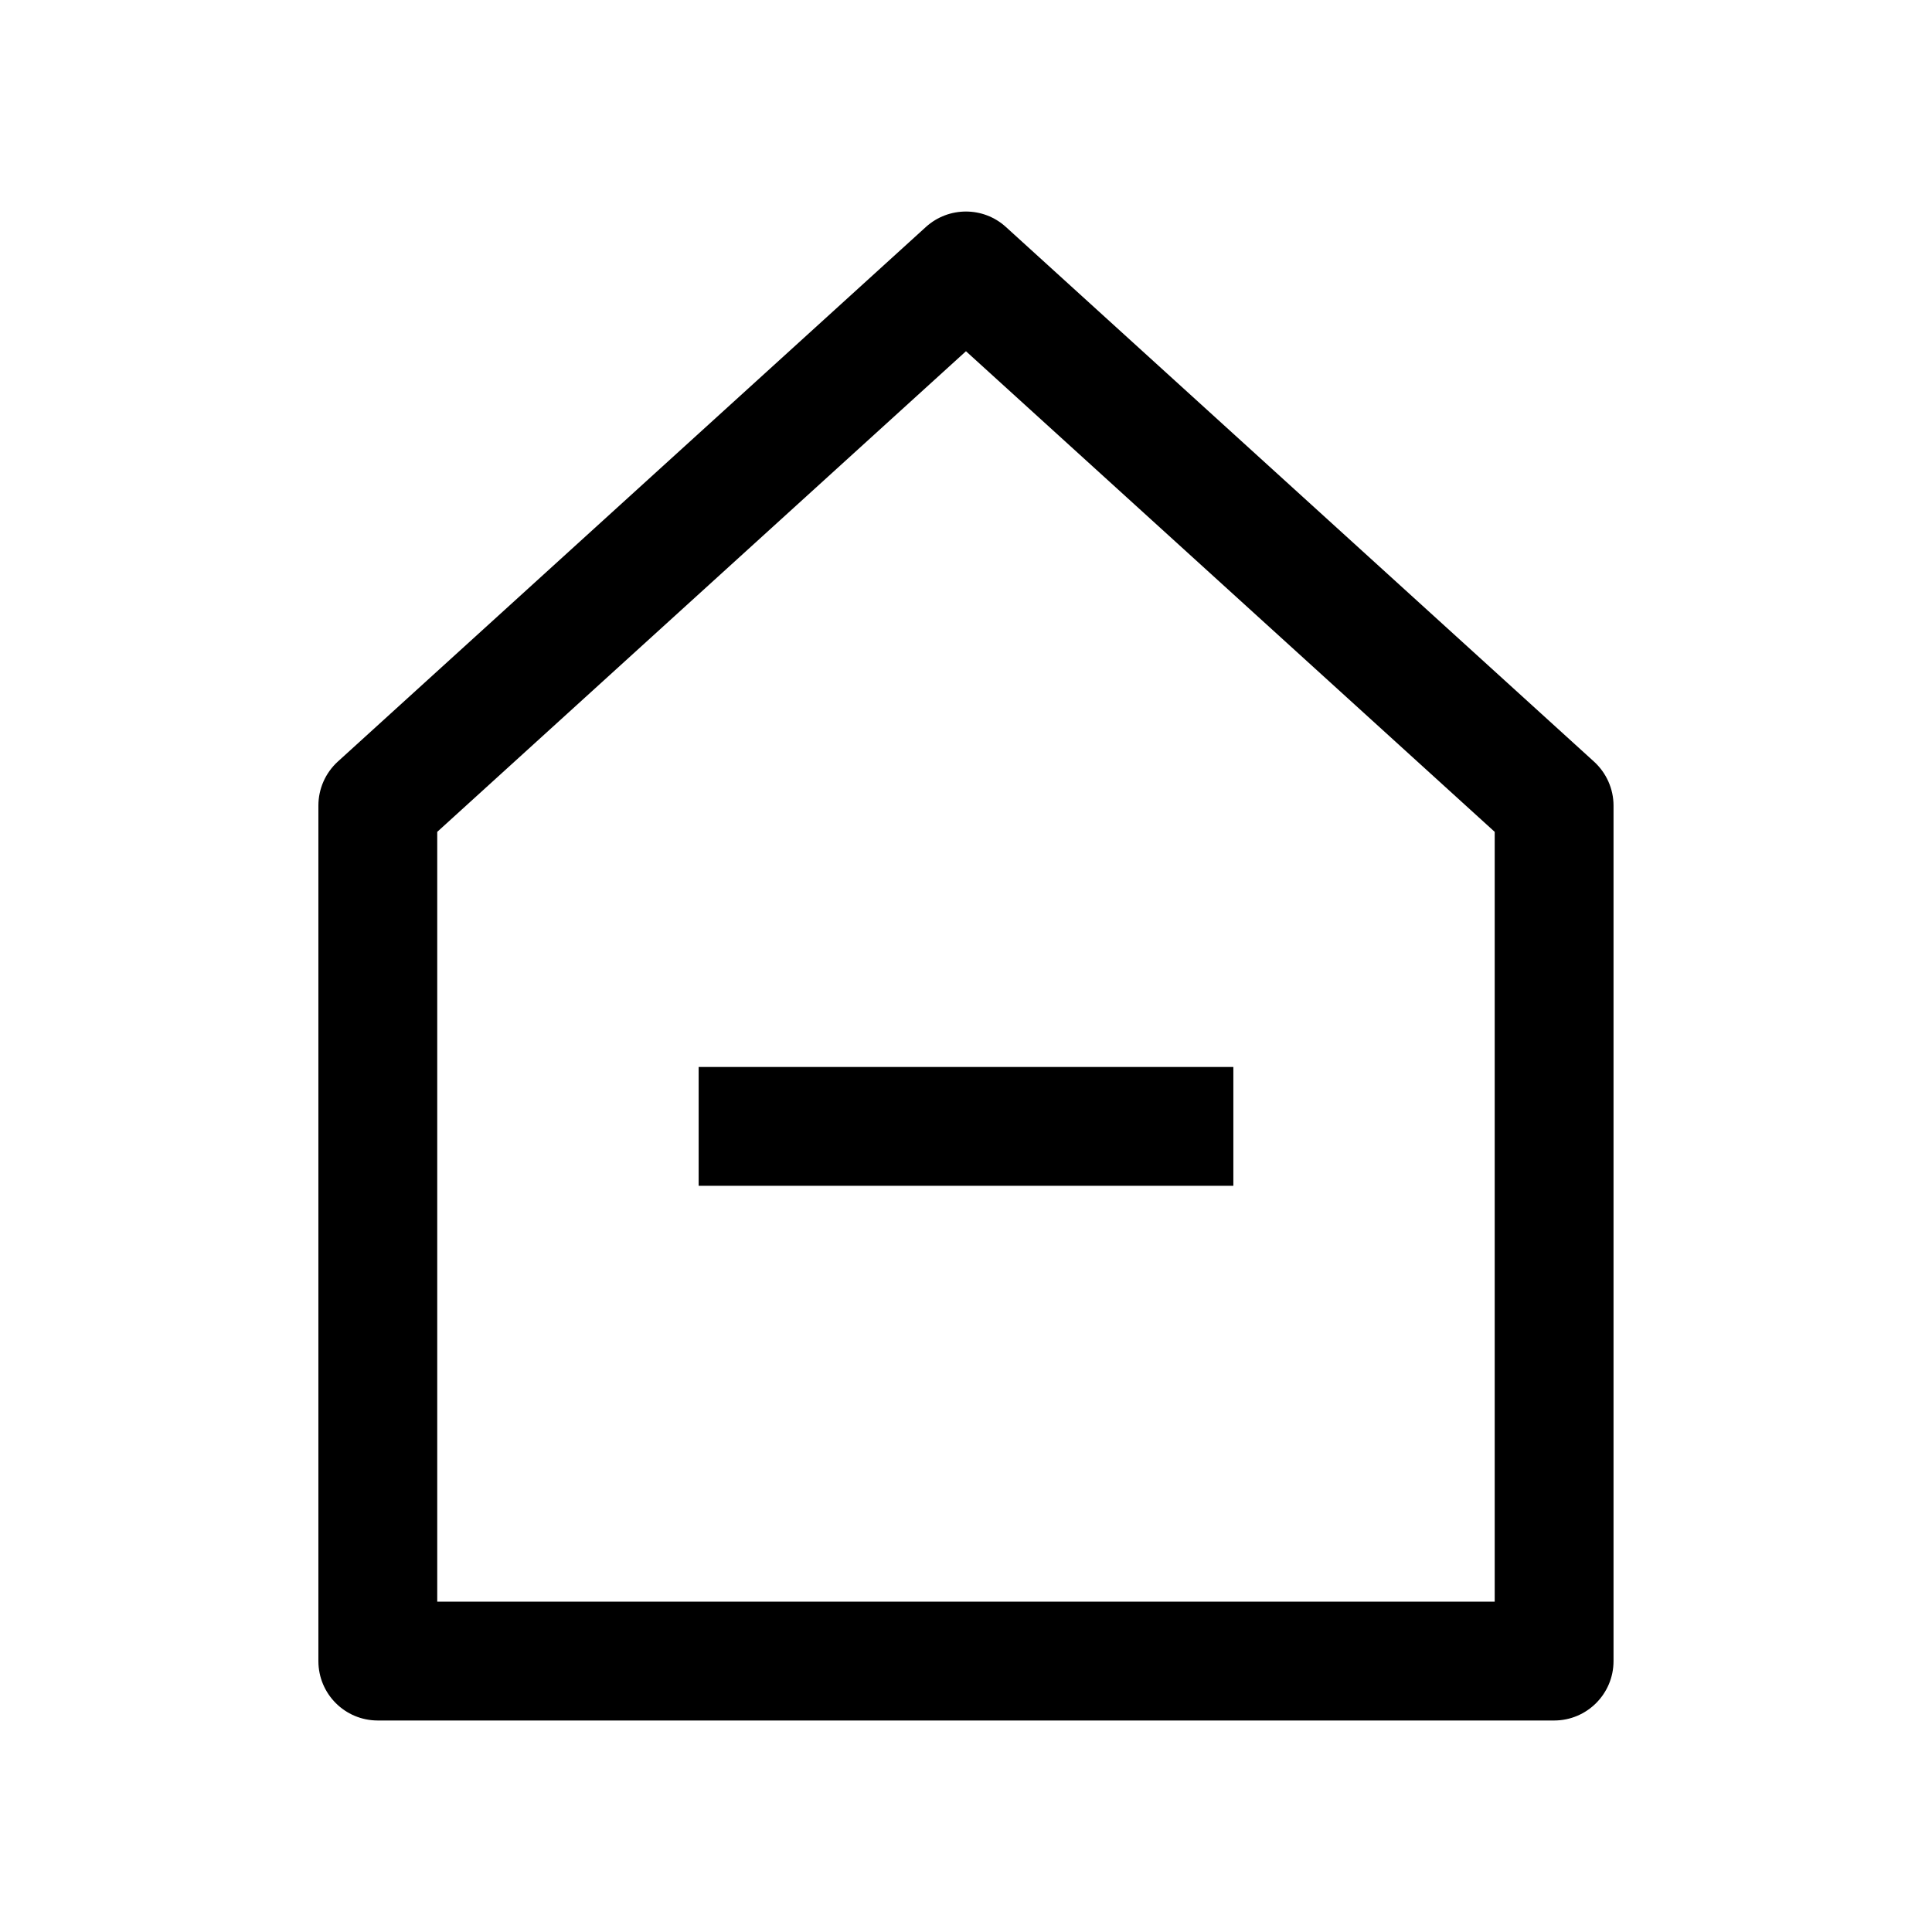
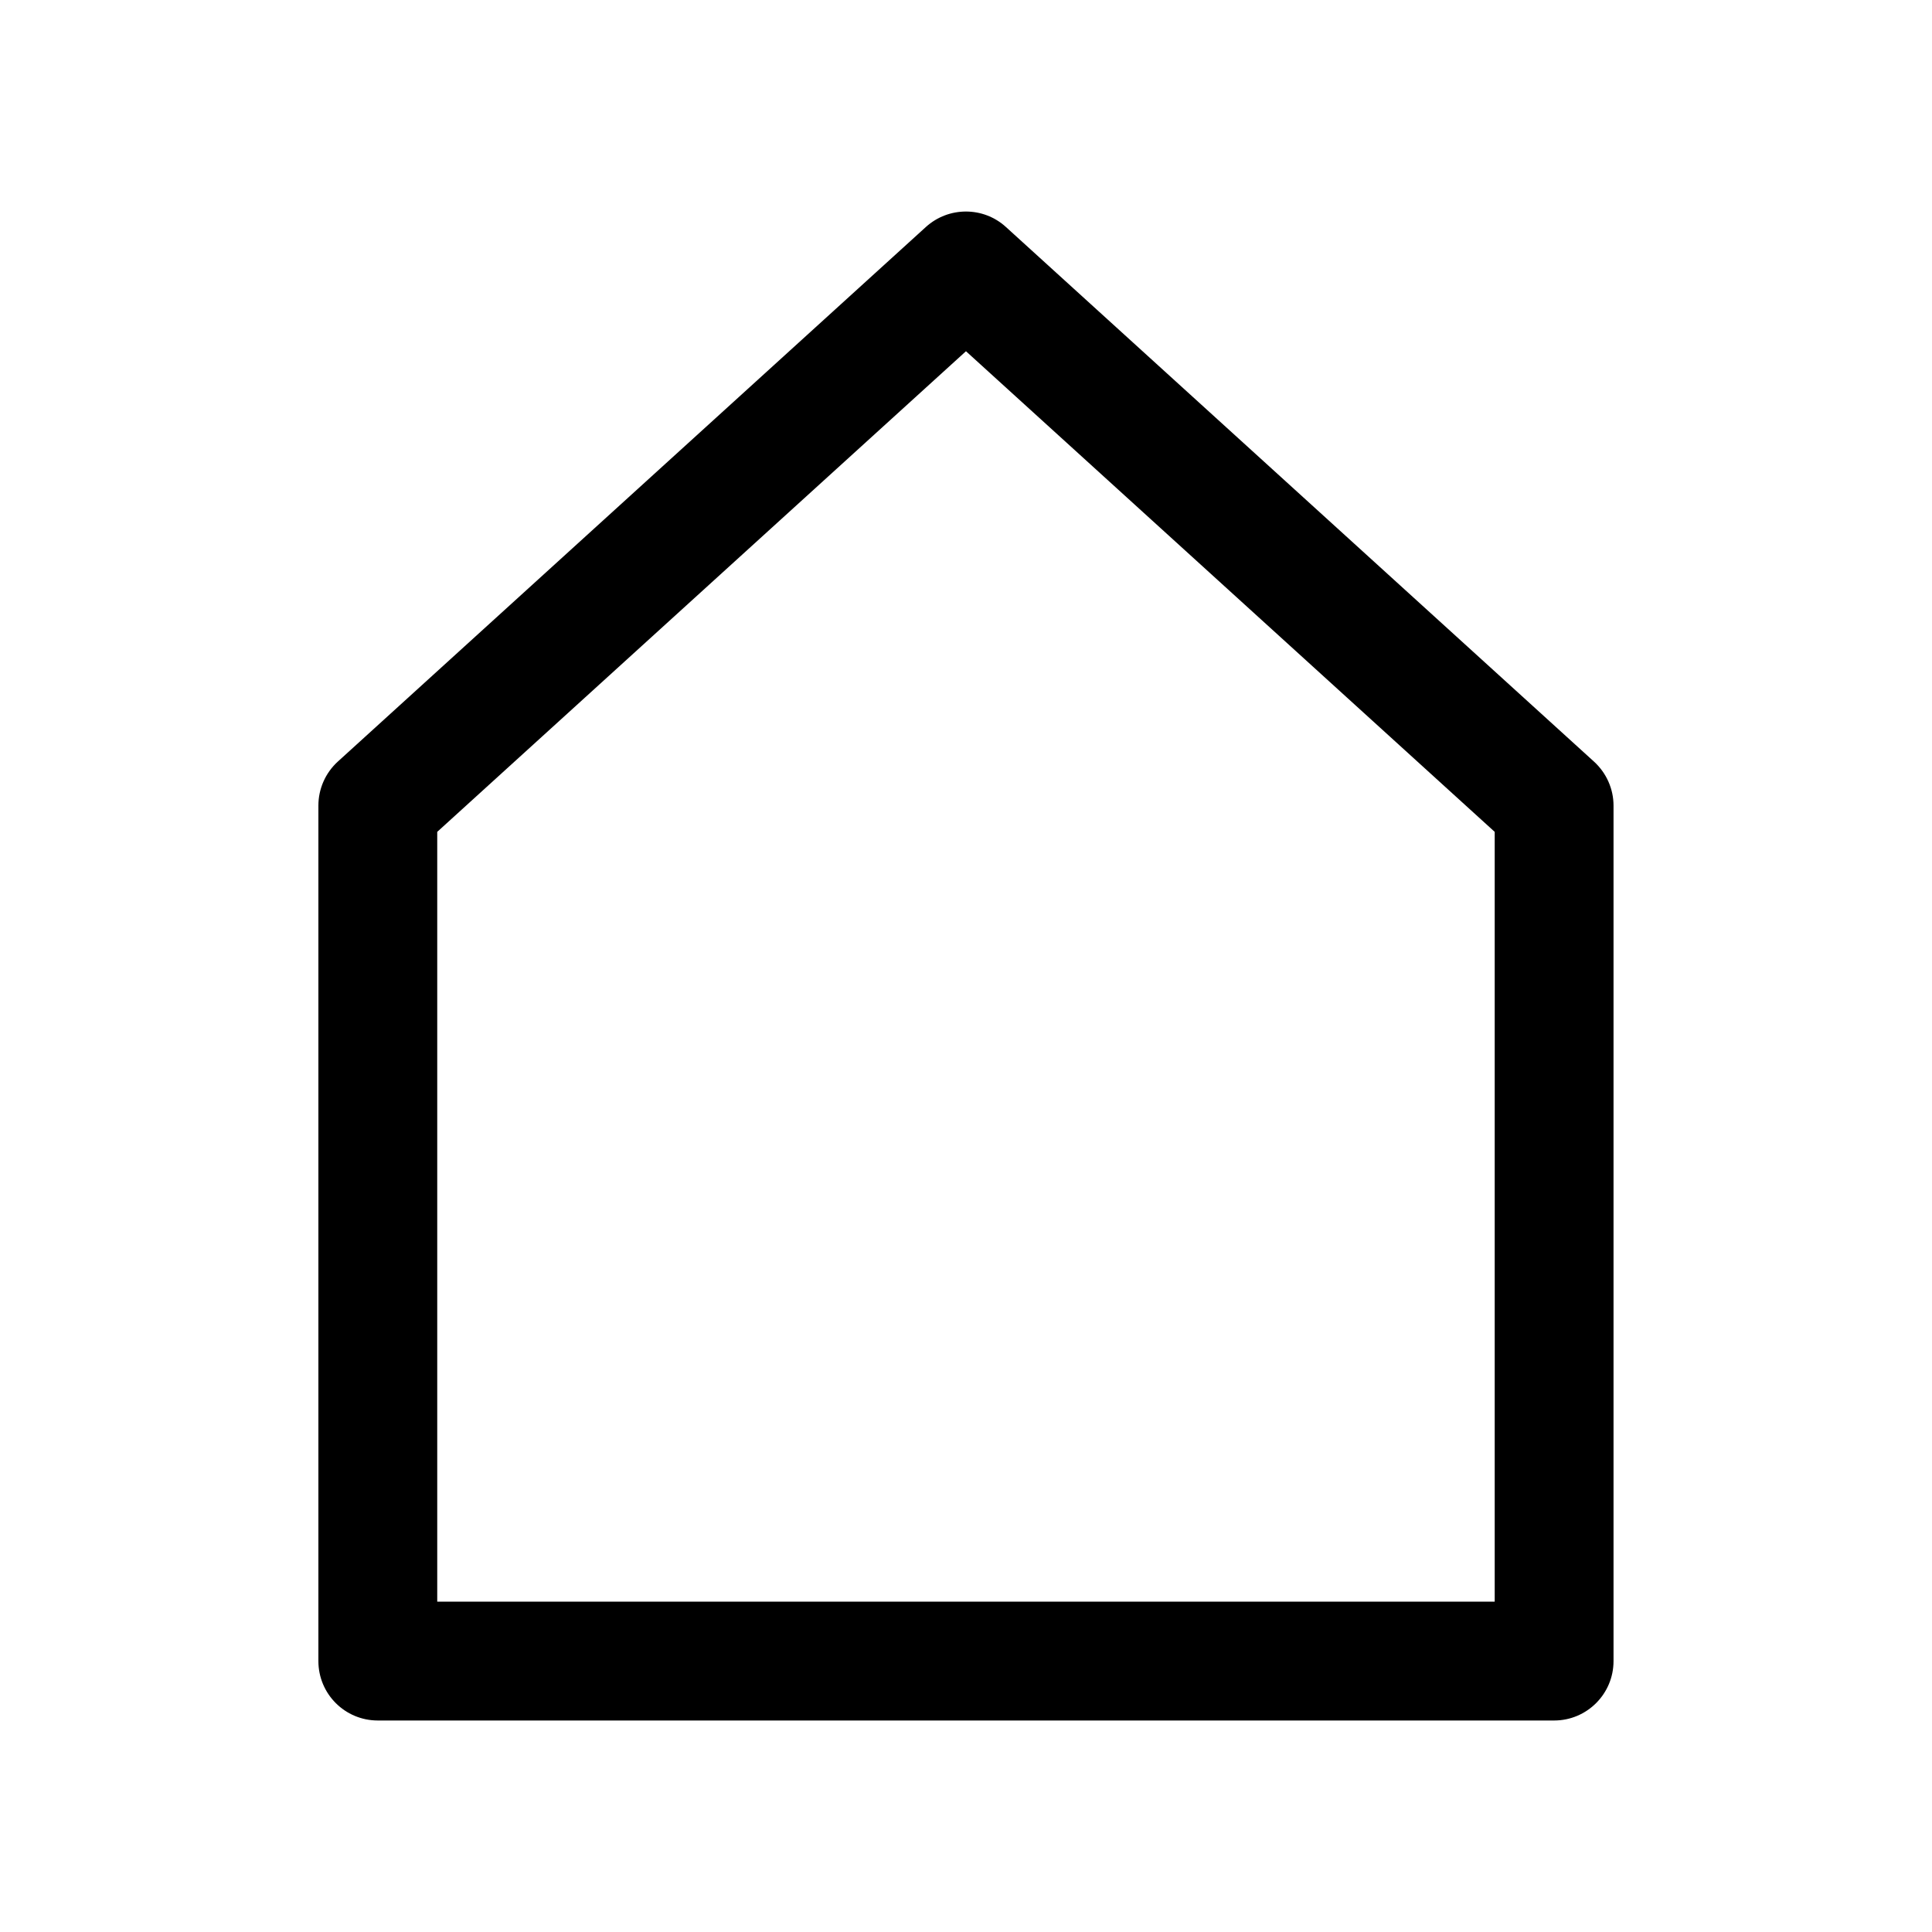
<svg xmlns="http://www.w3.org/2000/svg" fill="#000000" width="800px" height="800px" version="1.1" viewBox="144 144 512 512">
  <g>
-     <path d="m329.15 426.76h141.7v31.488h-141.7z" />
    <path d="m244.13 599.95h311.73c8.691 0 15.742-7.055 15.742-15.742v-226.71c0-4.441-1.891-8.66-5.164-11.652l-155.87-141.7c-5.984-5.449-15.176-5.449-21.191 0l-155.87 141.7c-3.269 2.992-5.129 7.211-5.129 11.648v226.71c0 8.691 7.023 15.746 15.746 15.746zm15.742-235.5 140.12-127.37 140.12 127.37v204.01h-280.24z" />
  </g>
</svg>